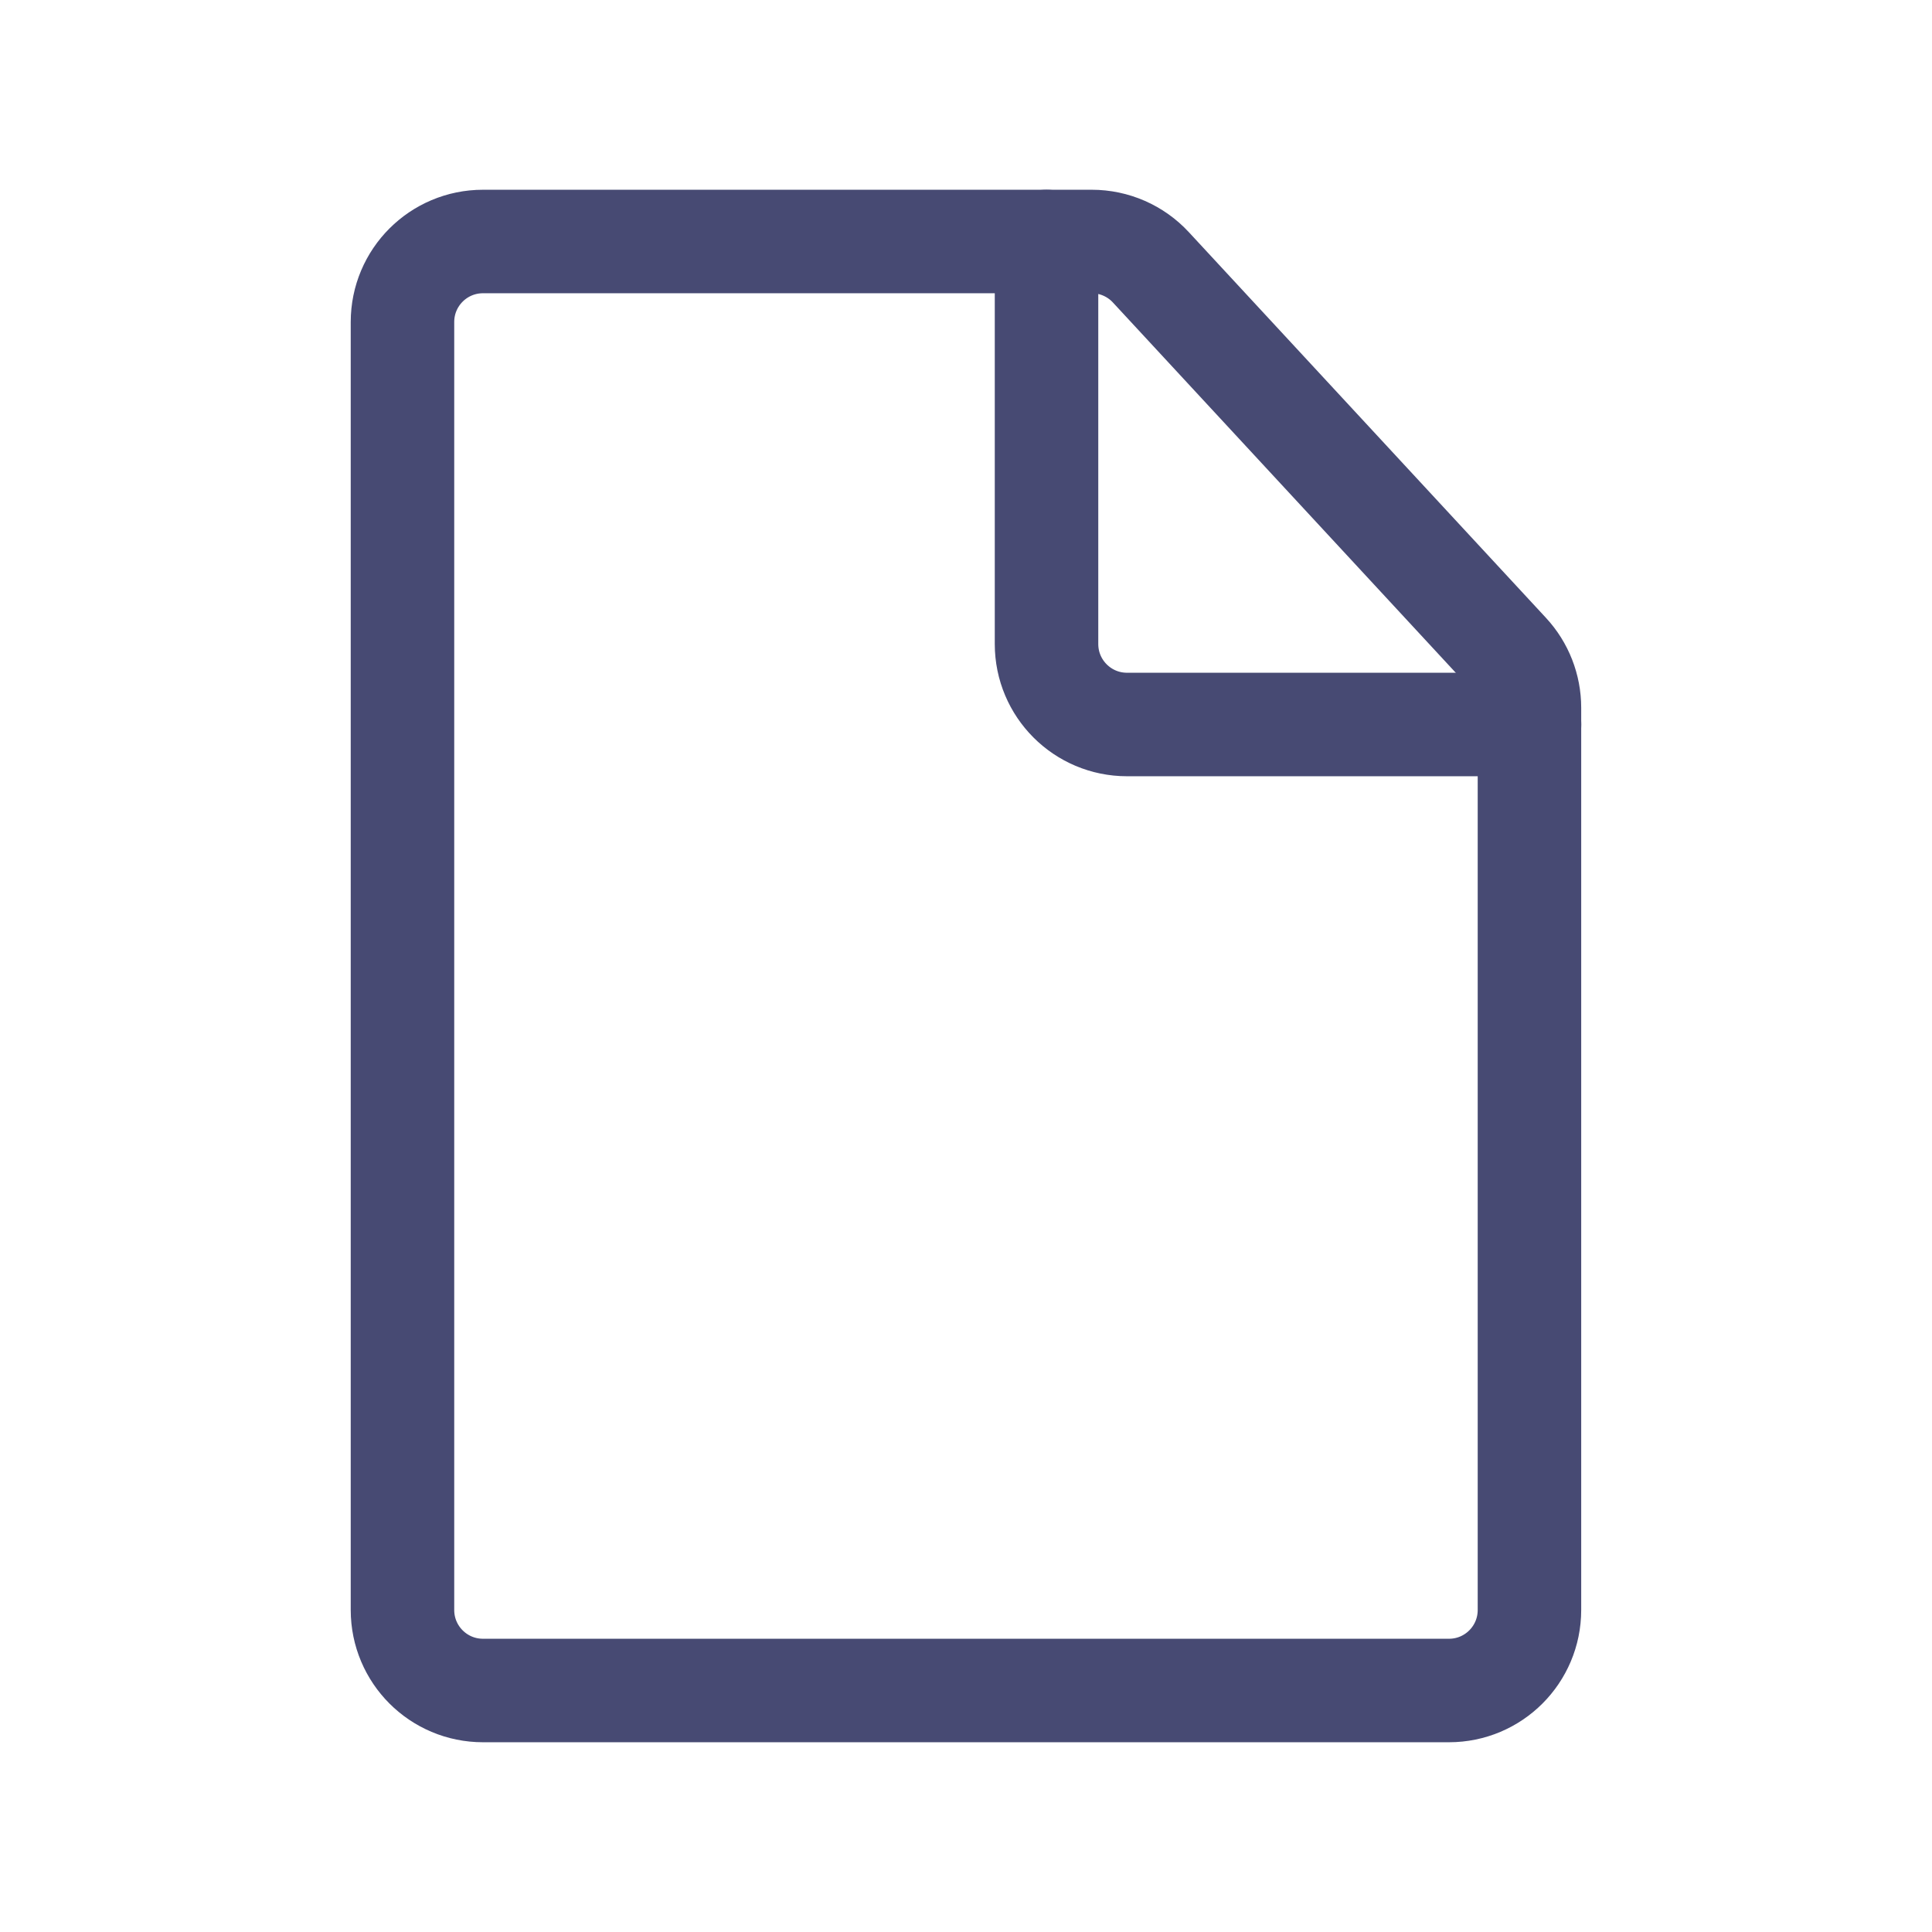
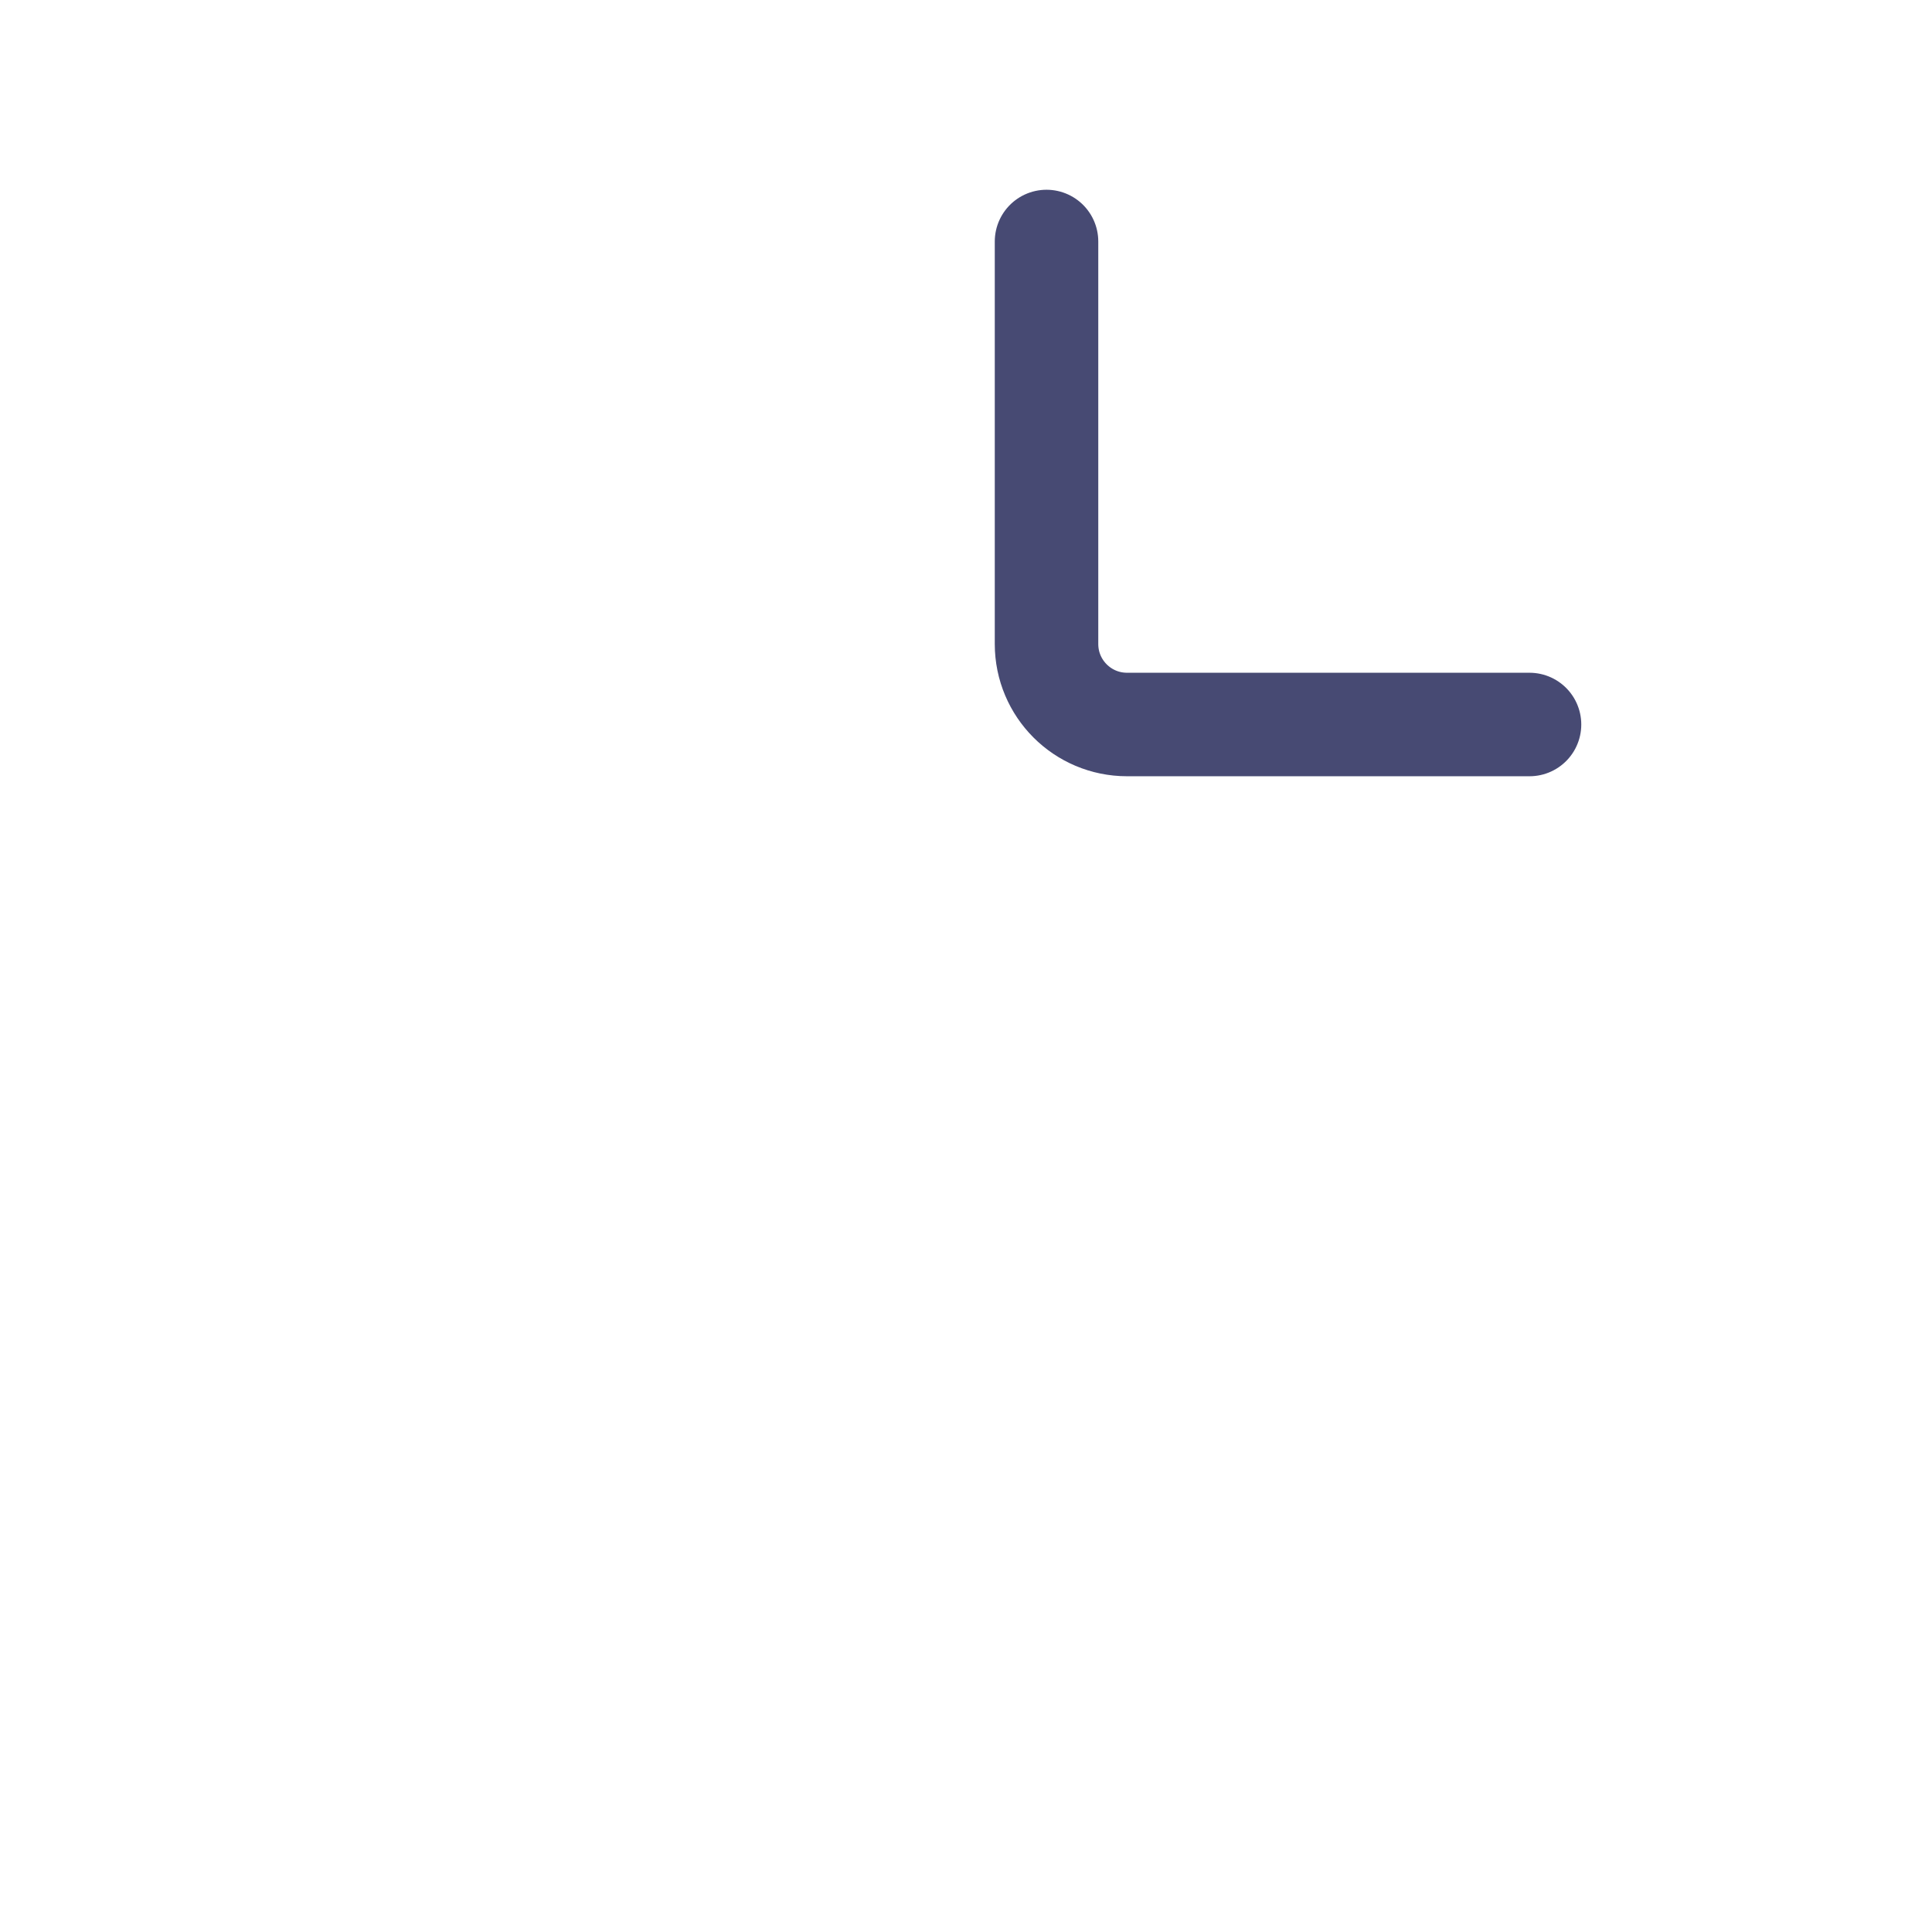
<svg xmlns="http://www.w3.org/2000/svg" width="28" height="28" viewBox="0 0 28 28" fill="none">
-   <path d="M21 24.5H7C6.355 24.5 5.833 23.978 5.833 23.333L5.833 4.667C5.833 4.022 6.355 3.5 7 3.5L15.823 3.5C16.148 3.5 16.459 3.636 16.679 3.874L21.856 9.465C22.055 9.68 22.166 9.963 22.166 10.257L22.166 23.333C22.166 23.978 21.644 24.5 21 24.5Z" stroke="#474A73" stroke-width="1.5" stroke-linecap="round" stroke-linejoin="round" />
  <path d="M22.167 10.5L16.334 10.5C15.689 10.5 15.167 9.978 15.167 9.333L15.167 3.5" stroke="#474A73" stroke-width="1.5" stroke-linecap="round" stroke-linejoin="round" />
</svg>